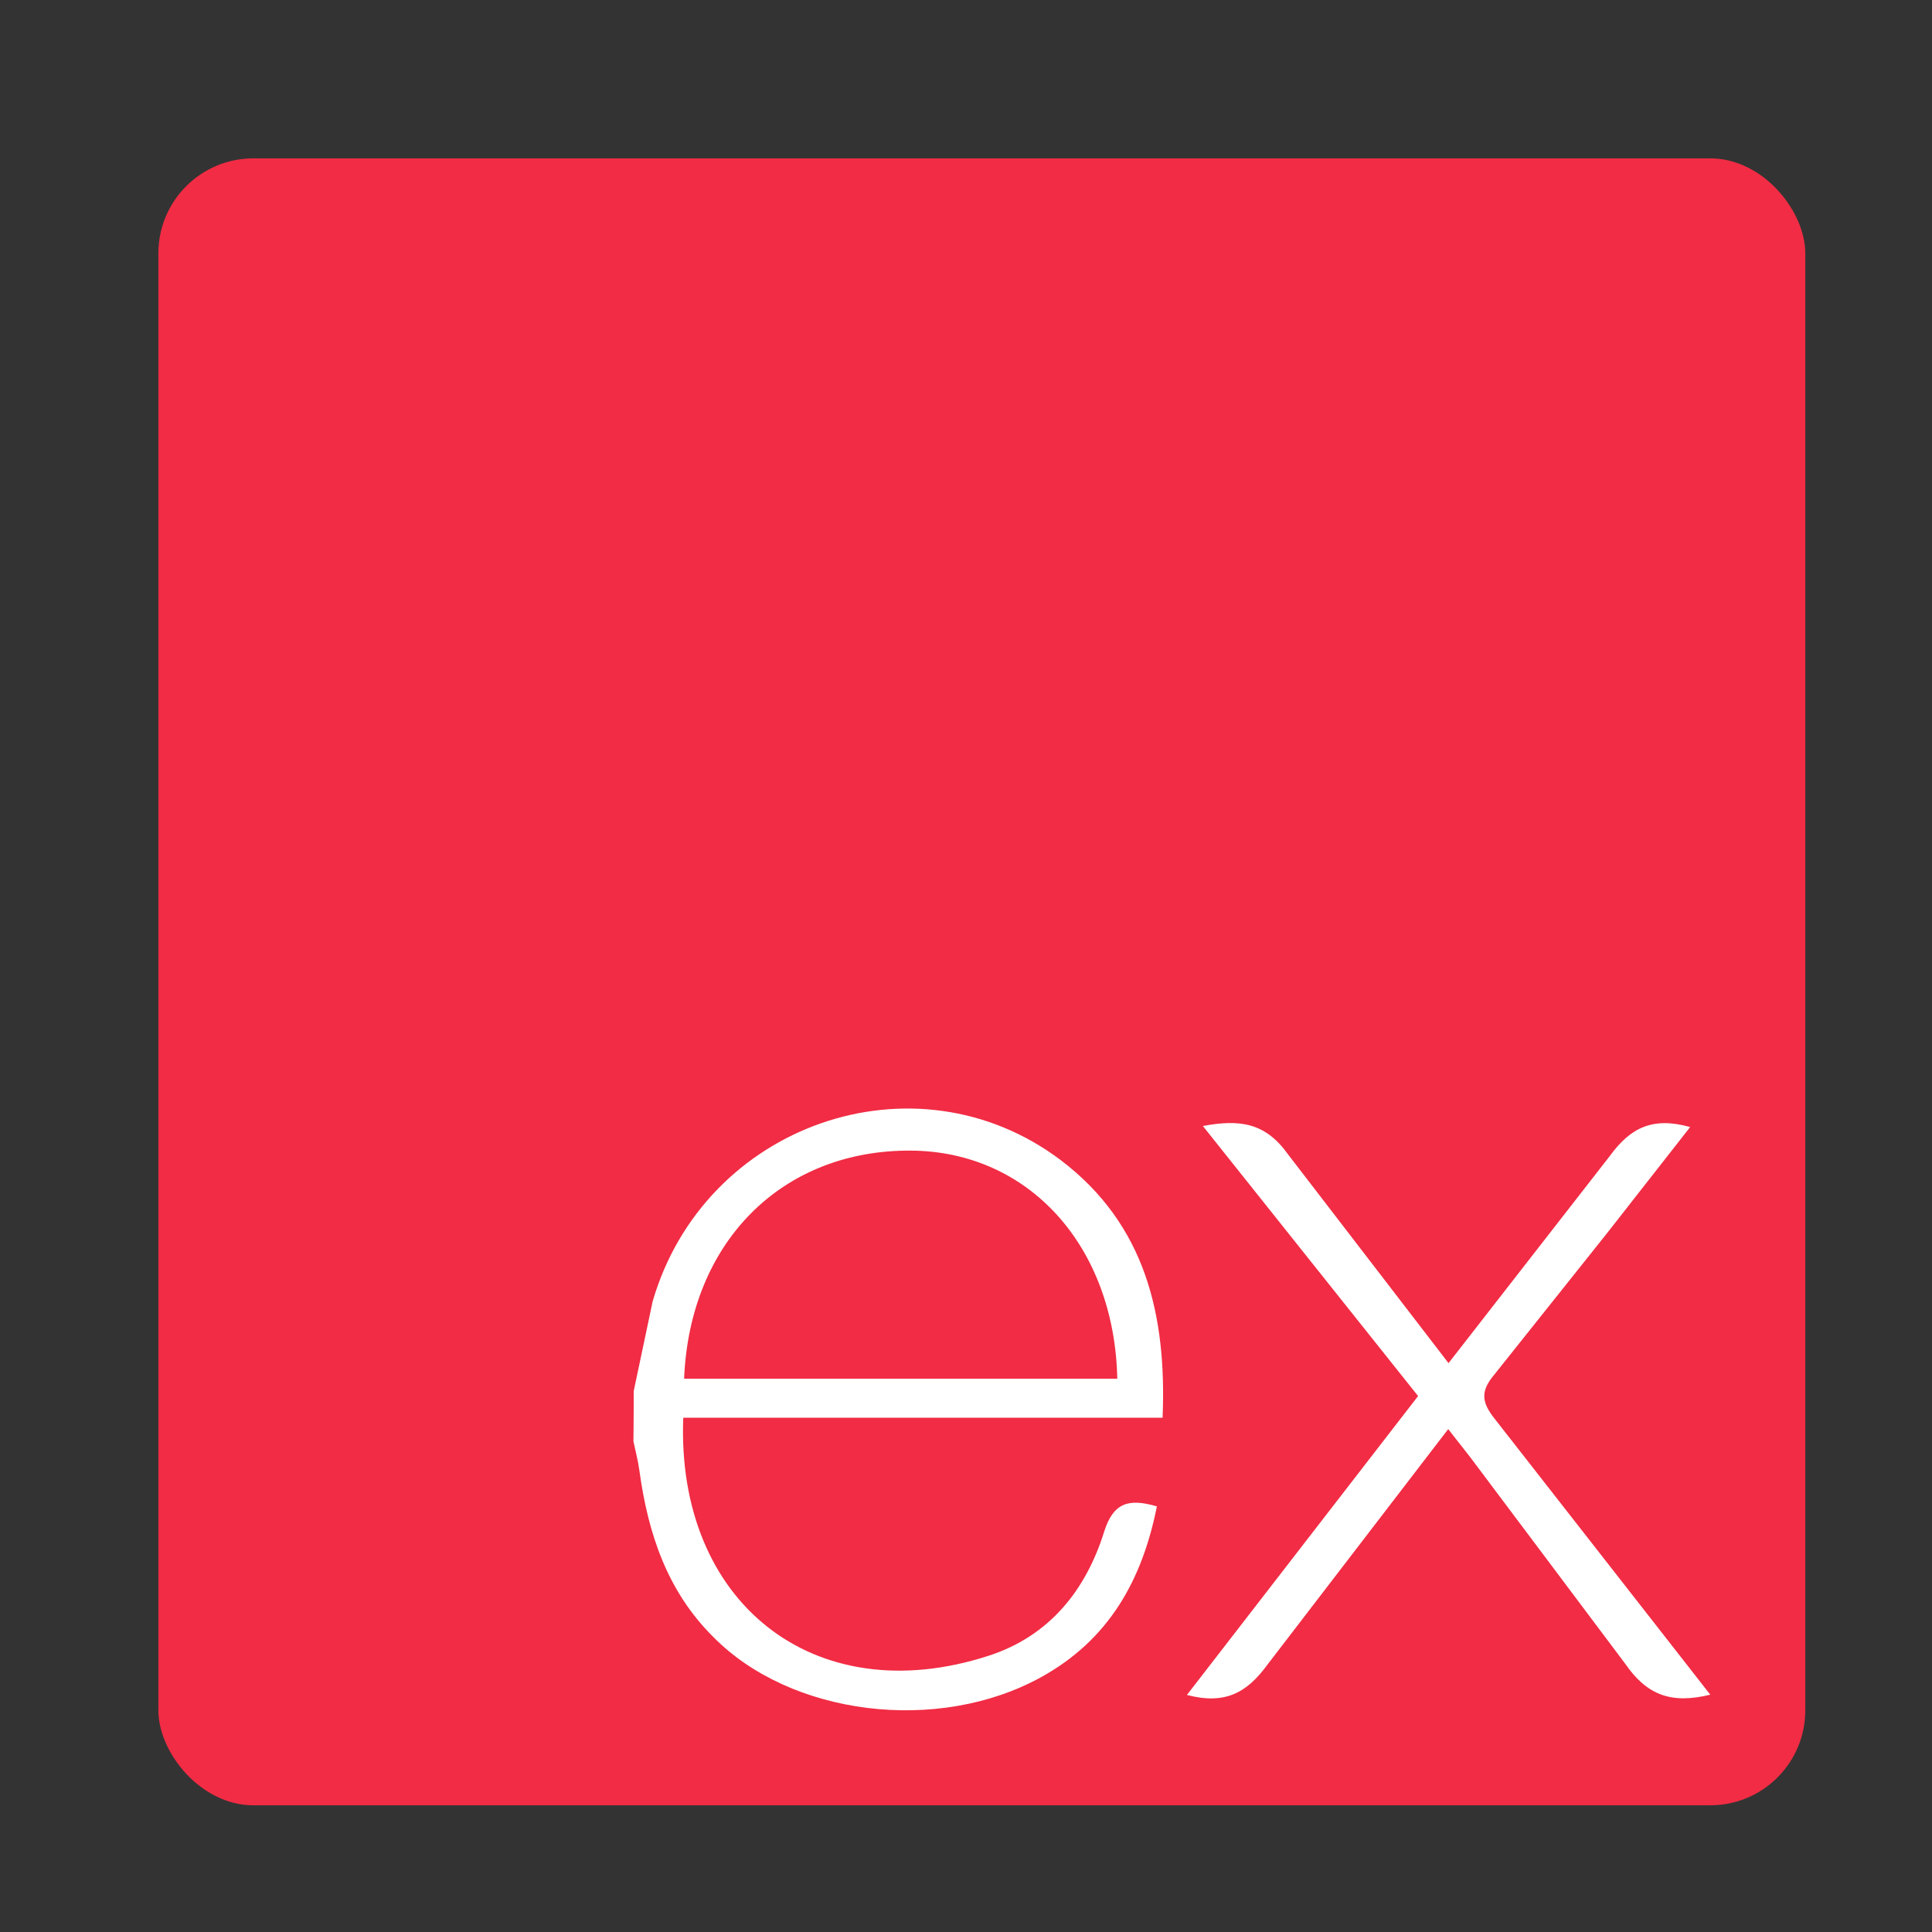
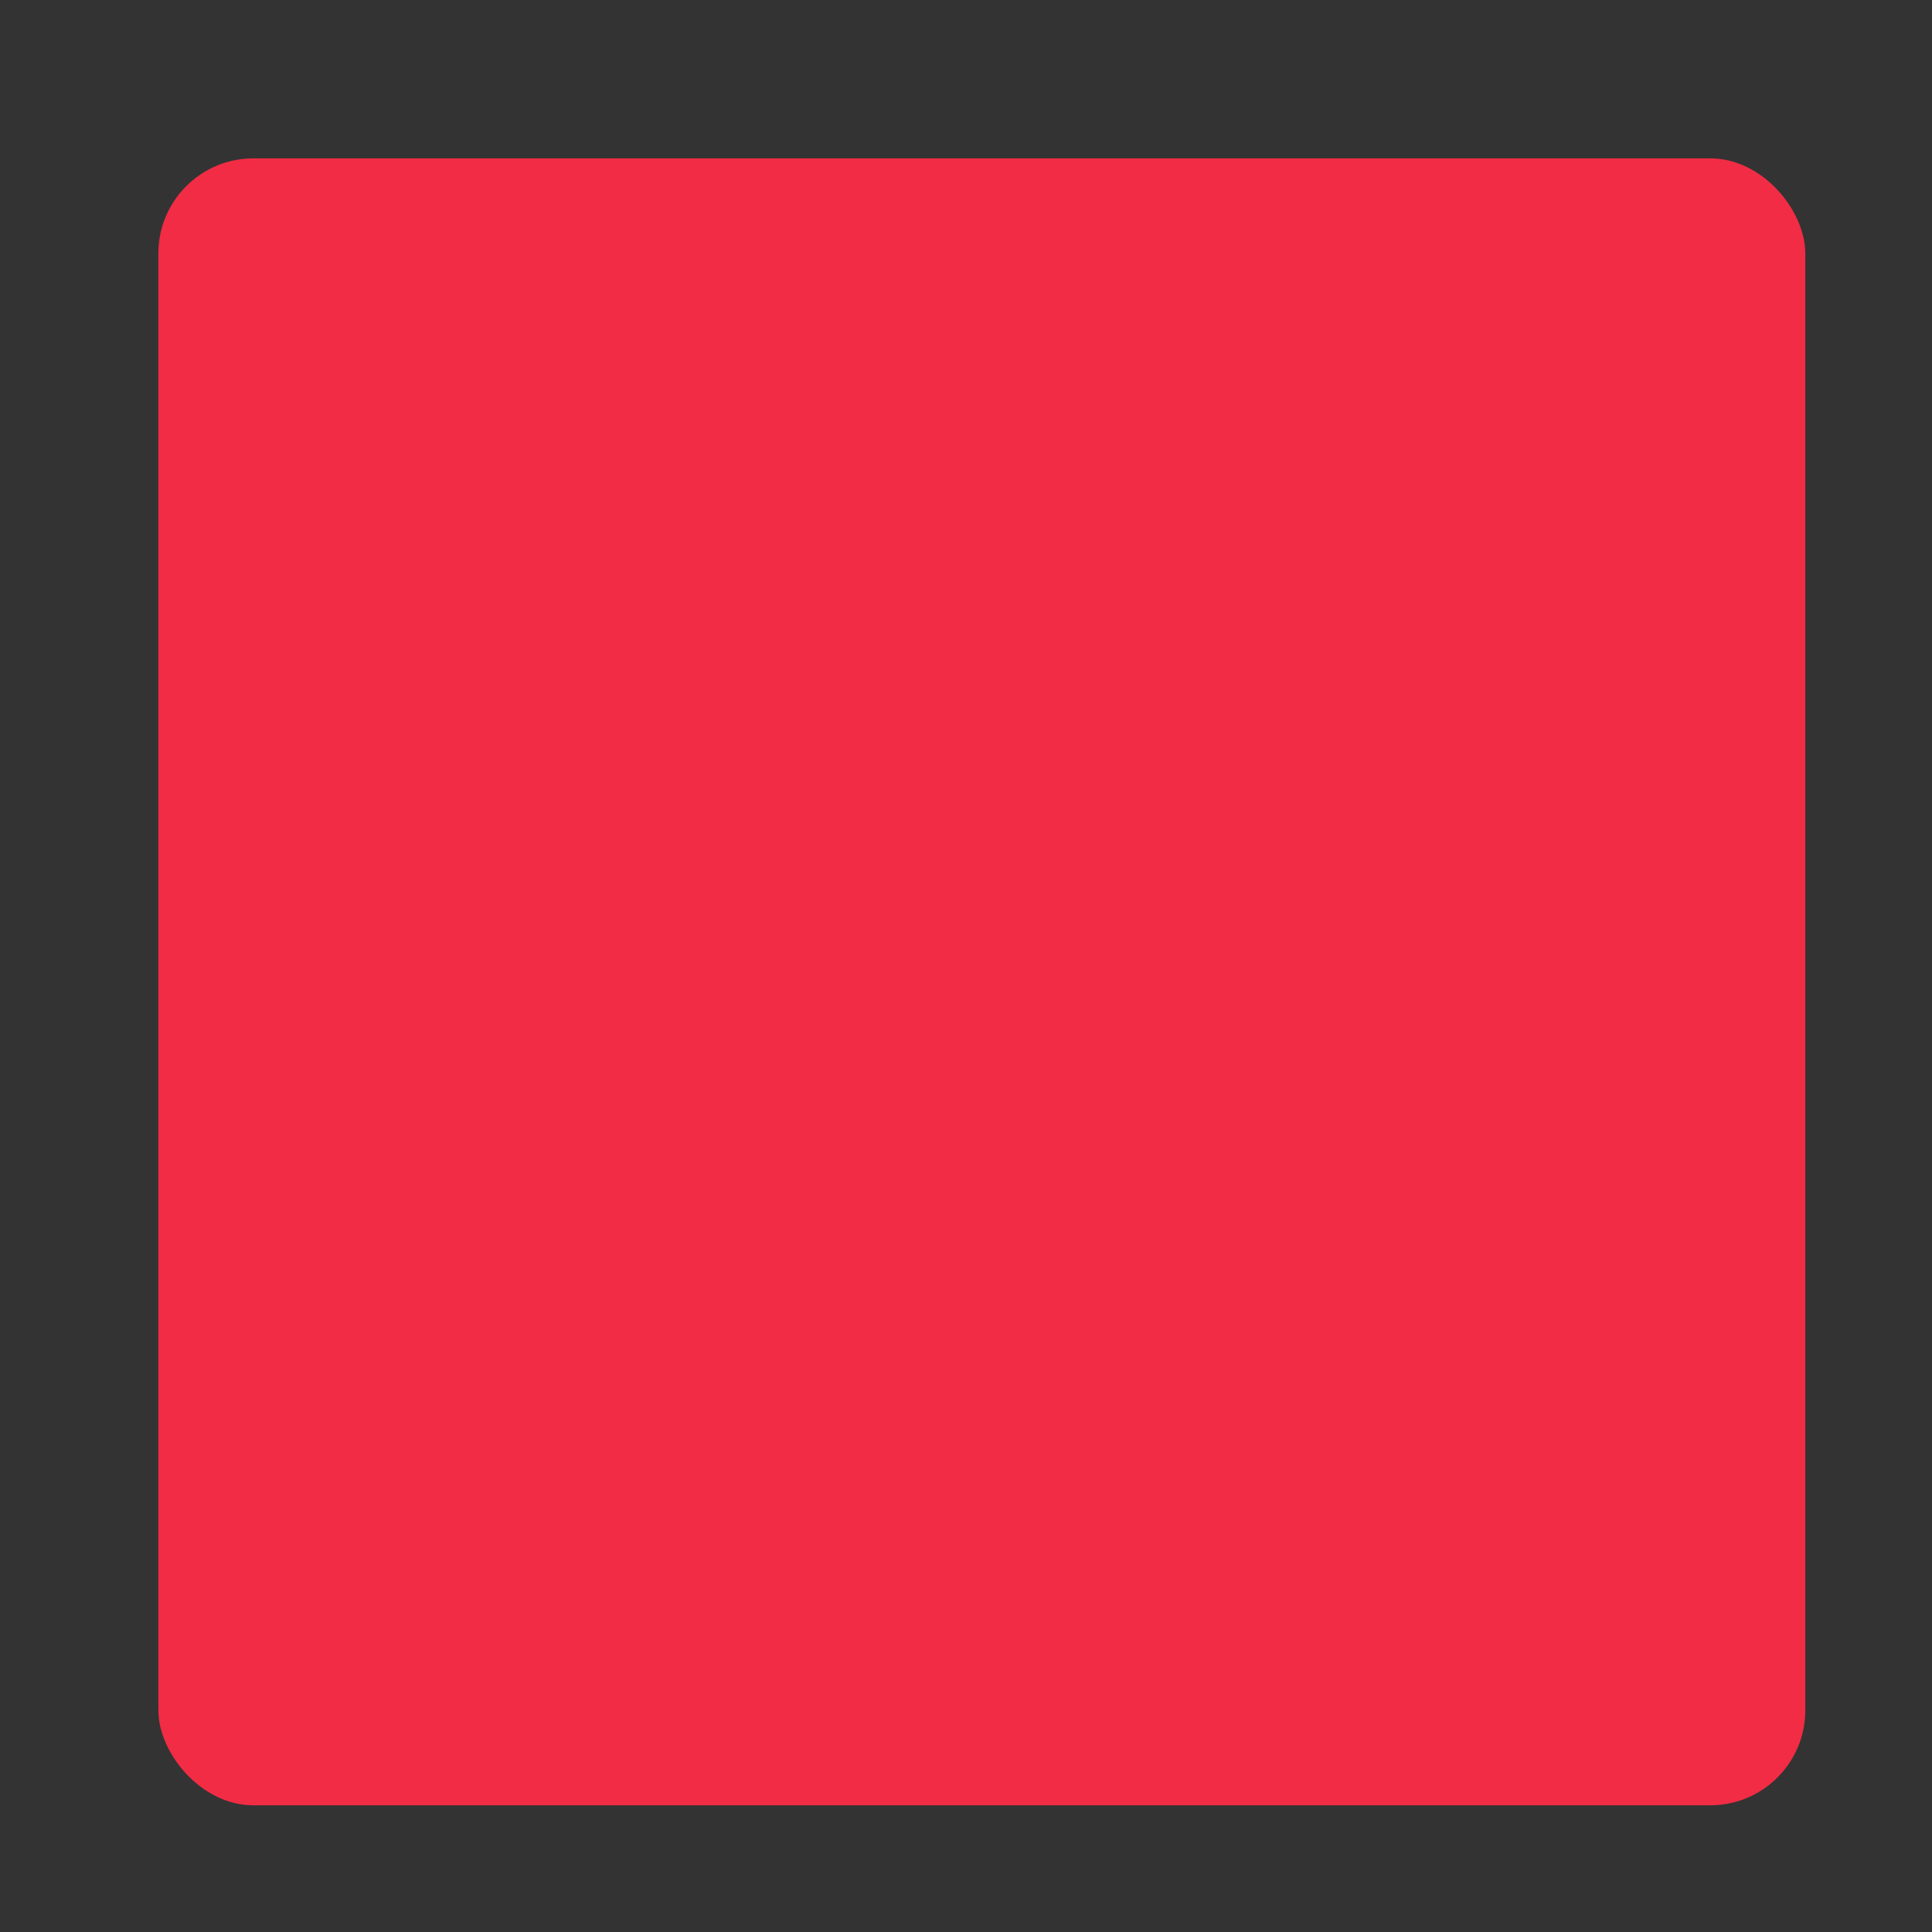
<svg xmlns="http://www.w3.org/2000/svg" width="61" height="61" viewBox="0 0 61 61" fill="none">
  <rect x="0" y="0" width="61" height="61" fill="#333333" stroke="none" />
  <rect x="5" y="5" width="52" height="52" rx="3" fill="#F12C44" />
-   <path d="M54 53.507C52.763 53.81 51.998 53.521 51.312 52.528L46.431 46.023L45.725 45.122L40.025 52.549C39.374 53.443 38.69 53.832 37.475 53.516L44.774 44.078L37.979 35.552C39.147 35.333 39.955 35.445 40.672 36.453L45.735 43.039L50.835 36.489C51.488 35.595 52.191 35.256 53.364 35.585L50.729 38.95L47.159 43.428C46.734 43.939 46.792 44.289 47.183 44.784L54 53.507ZM20.009 43.92L20.606 41.091C22.231 35.493 28.893 33.167 33.487 36.626C36.172 38.66 36.84 41.538 36.707 44.762H21.573C21.345 50.565 25.681 54.067 31.209 52.28C33.148 51.653 34.291 50.19 34.862 48.361C35.152 47.444 35.633 47.3 36.527 47.562C36.07 49.851 35.04 51.762 32.862 52.959C29.607 54.75 24.962 54.17 22.518 51.681C21.062 50.237 20.461 48.408 20.191 46.451C20.149 46.127 20.064 45.819 20 45.509C20.006 44.98 20.009 44.45 20.009 43.921V43.92ZM21.6 43.531H35.277C35.187 39.335 32.475 36.355 28.768 36.329C24.698 36.298 21.776 39.208 21.6 43.531Z" fill="white" />
</svg>